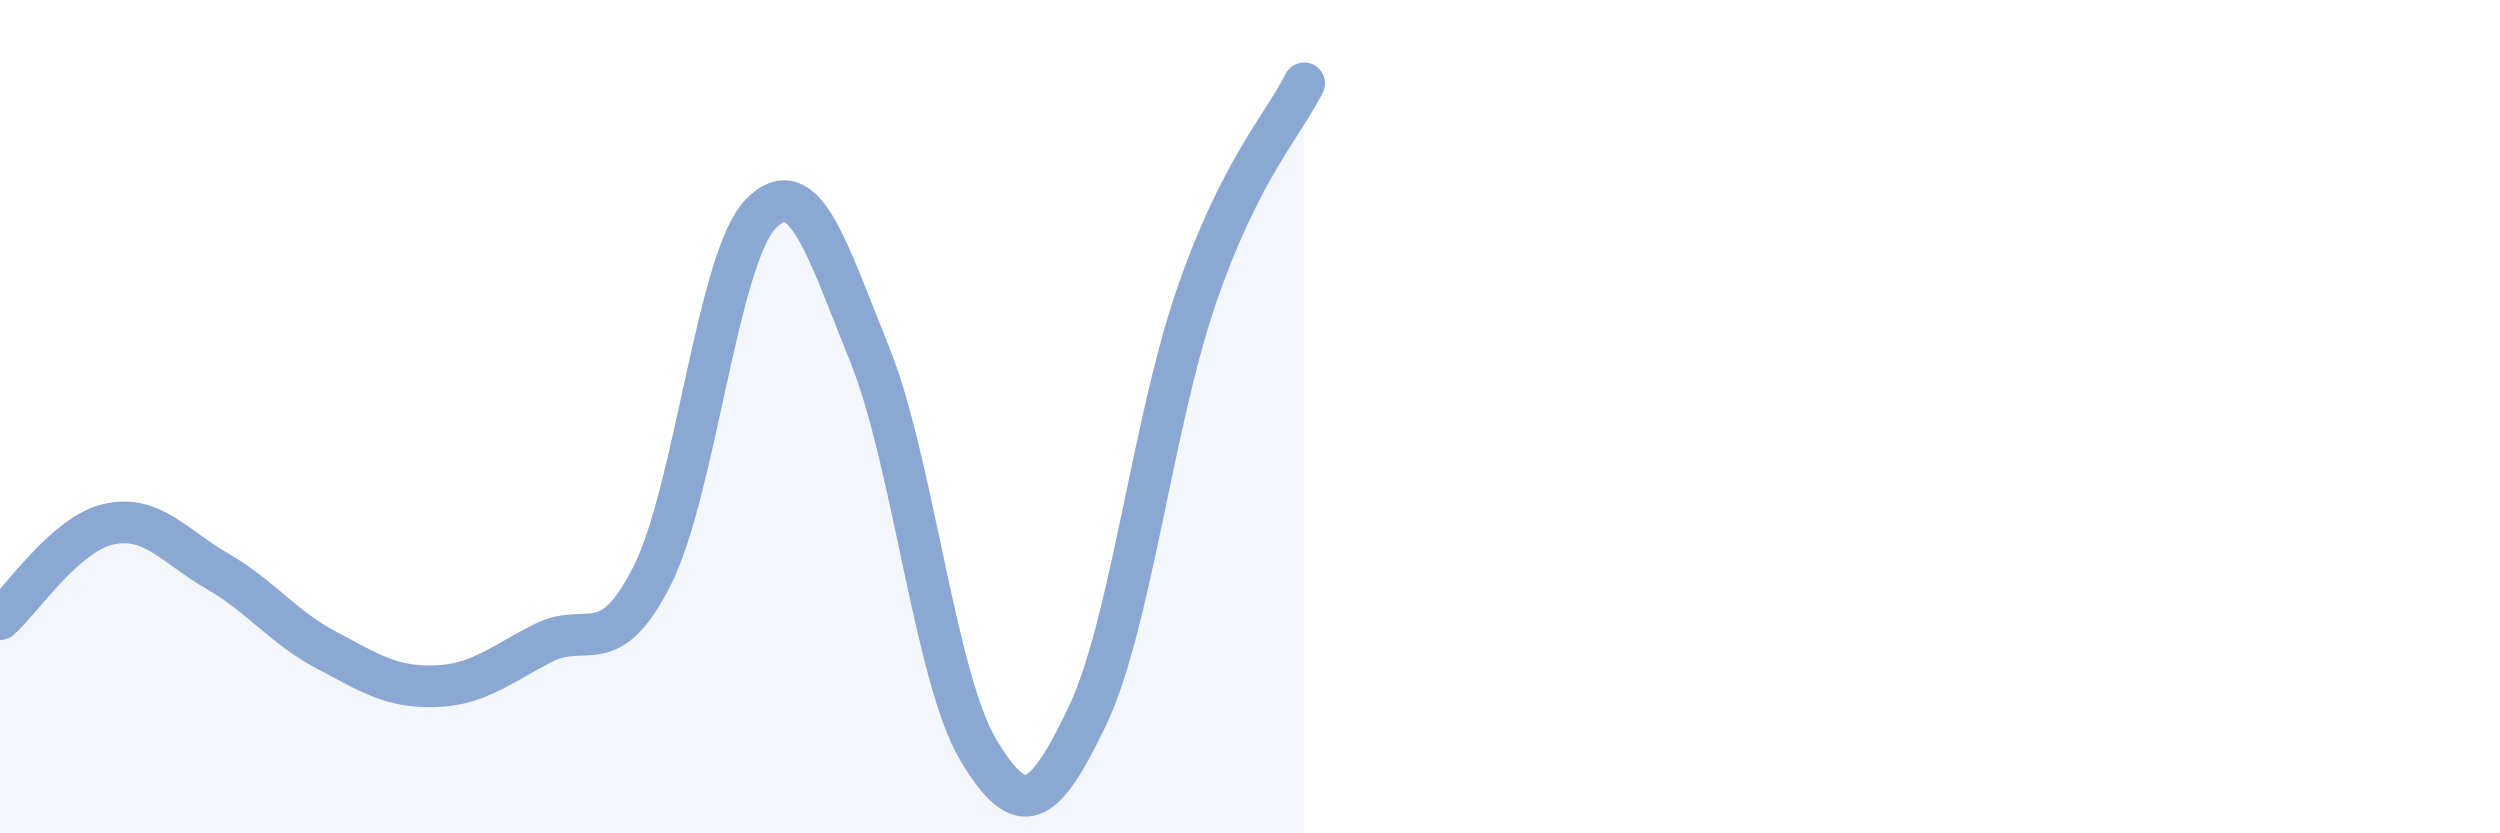
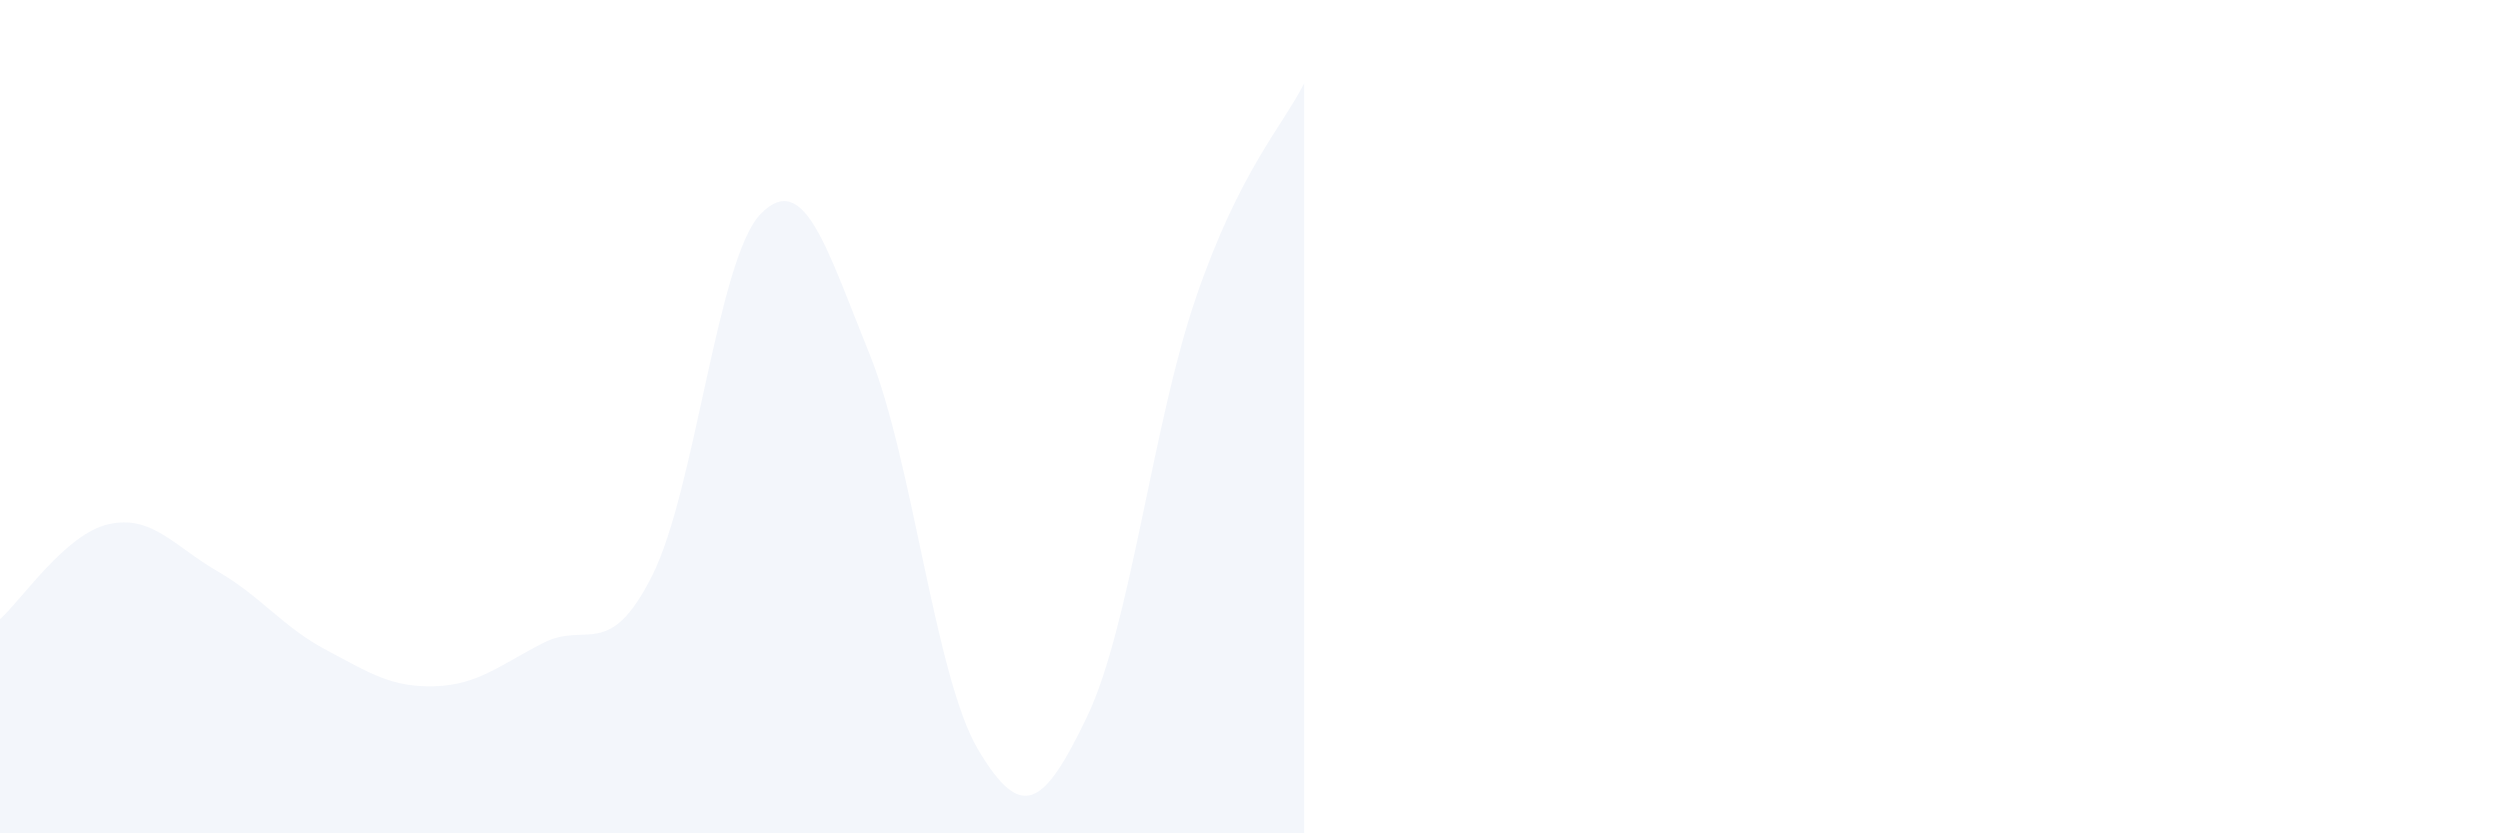
<svg xmlns="http://www.w3.org/2000/svg" width="60" height="20" viewBox="0 0 60 20">
  <path d="M 0,14.86 C 0.52,14.4 1.57,12.81 2.61,12.58 C 3.65,12.35 4.18,13.11 5.22,13.71 C 6.26,14.31 6.79,15.05 7.83,15.6 C 8.87,16.15 9.39,16.5 10.43,16.47 C 11.47,16.44 12,15.96 13.04,15.43 C 14.08,14.9 14.61,15.88 15.65,13.82 C 16.69,11.76 17.22,6.19 18.26,5.13 C 19.3,4.07 19.83,5.93 20.87,8.5 C 21.91,11.07 22.44,16.26 23.48,18 C 24.52,19.74 25.05,19.37 26.09,17.2 C 27.13,15.03 27.66,10.19 28.7,7.15 C 29.74,4.11 30.78,3.03 31.3,2L31.3 20L0 20Z" fill="#8ba7d3" opacity="0.1" stroke-linecap="round" stroke-linejoin="round" />
-   <path d="M 0,14.86 C 0.52,14.4 1.57,12.81 2.61,12.58 C 3.65,12.35 4.18,13.11 5.22,13.71 C 6.26,14.31 6.79,15.05 7.83,15.6 C 8.87,16.15 9.39,16.5 10.43,16.47 C 11.47,16.44 12,15.96 13.04,15.43 C 14.08,14.9 14.61,15.88 15.65,13.82 C 16.69,11.76 17.22,6.19 18.26,5.13 C 19.3,4.07 19.83,5.93 20.87,8.5 C 21.91,11.07 22.44,16.26 23.48,18 C 24.52,19.74 25.05,19.37 26.09,17.2 C 27.13,15.03 27.66,10.19 28.7,7.15 C 29.74,4.11 30.78,3.03 31.3,2" stroke="#8ba7d3" stroke-width="1" fill="none" stroke-linecap="round" stroke-linejoin="round" />
</svg>